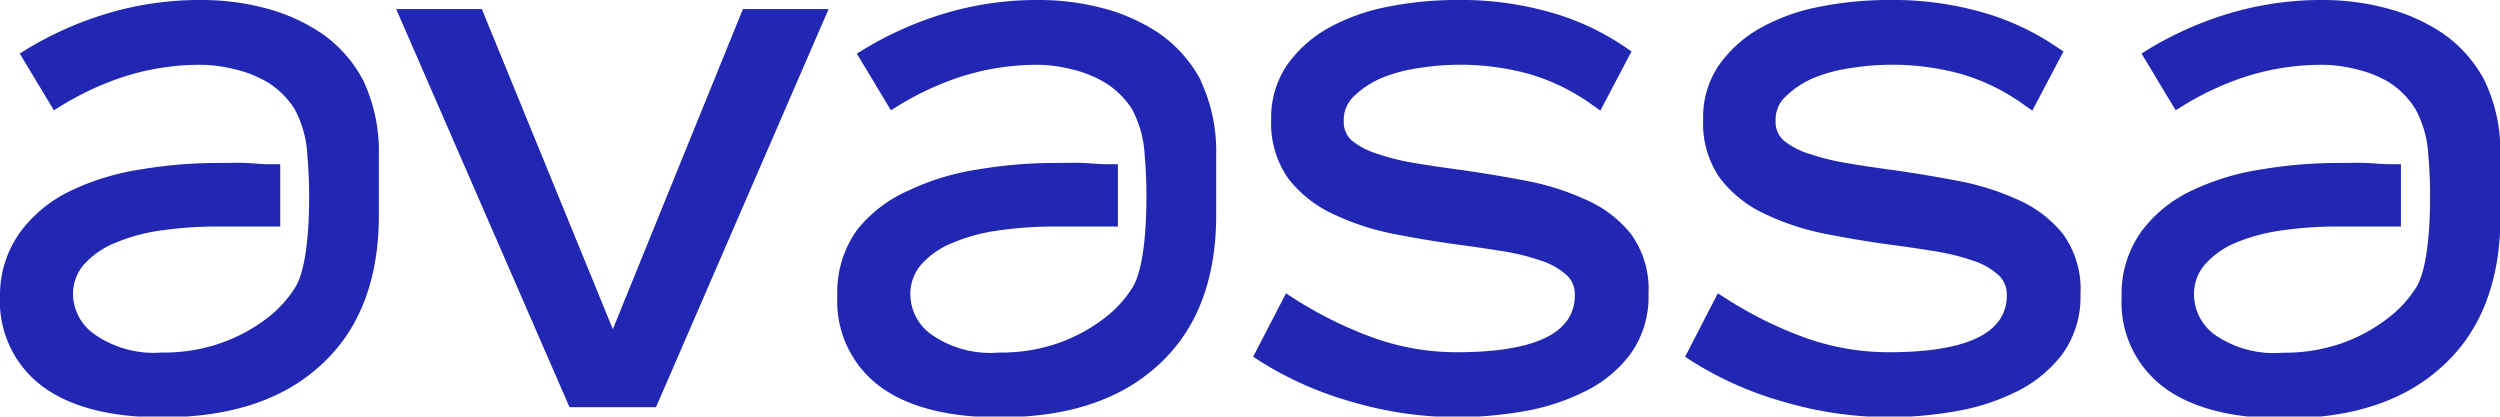
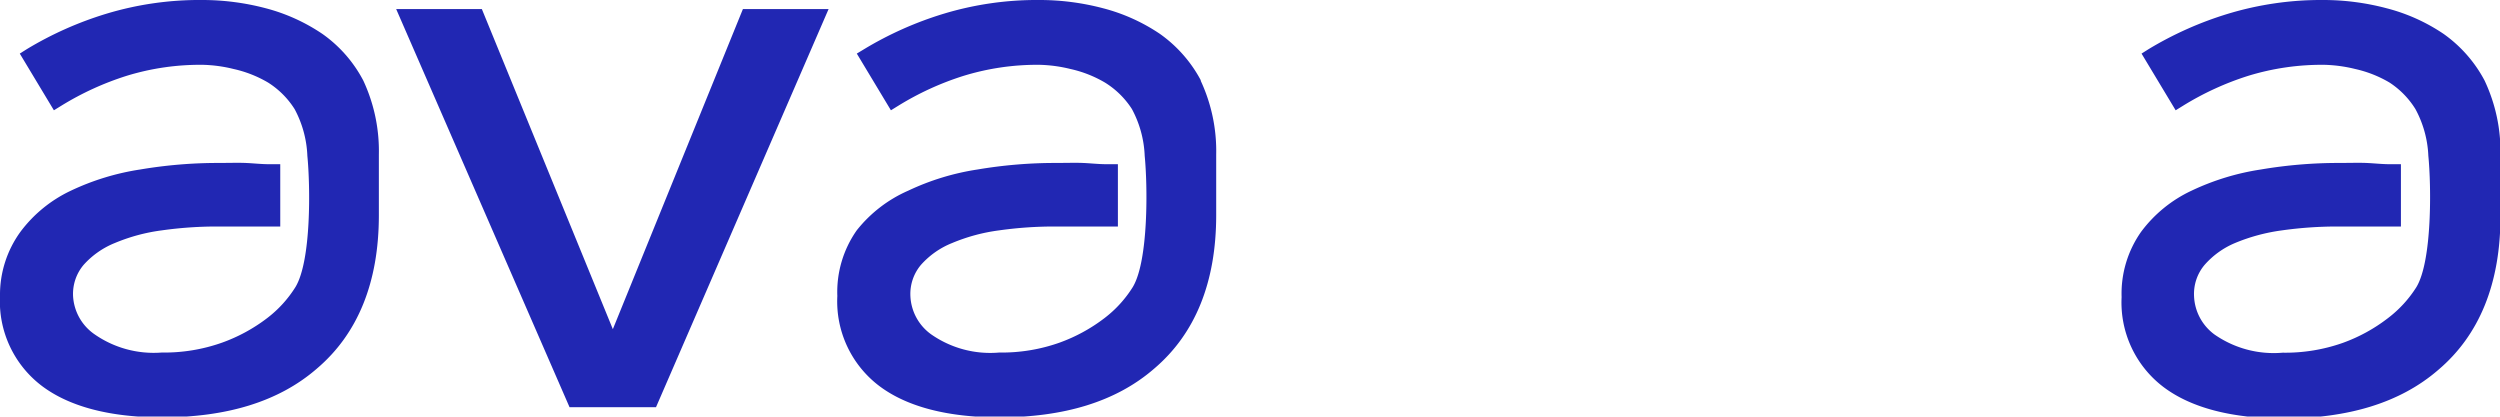
<svg xmlns="http://www.w3.org/2000/svg" viewBox="0 0 160.48 26.74">
  <defs>
    <style>.cls-1{fill:#2127b3;}</style>
  </defs>
  <g id="Layer_2" data-name="Layer 2">
    <g id="Layer_1-2" data-name="Layer 1">
      <polygon class="cls-1" points="39.34 21.13 30.93 0.58 25.43 0.58 36.56 26.14 42.11 26.14 53.19 0.58 47.69 0.58 39.34 21.13" />
-       <path class="cls-1" d="M101.78,12.81A16.59,16.59,0,0,0,98,11.61c-1.37-.26-2.73-.49-4.06-.68-1.05-.14-2.08-.29-3.05-.45a14.51,14.51,0,0,1-2.48-.61A4.86,4.86,0,0,1,86.75,9a1.58,1.58,0,0,1-.49-1.24,2.07,2.07,0,0,1,.63-1.56A5.85,5.85,0,0,1,88.7,5a10.19,10.19,0,0,1,2.43-.64,16.76,16.76,0,0,1,7,.38,13.27,13.27,0,0,1,4.09,2l.51.36,2-3.8-.4-.27A16.34,16.34,0,0,0,99.49.78,20.78,20.78,0,0,0,93.56,0,22.49,22.49,0,0,0,89.1.43,12.83,12.83,0,0,0,85.27,1.8,8.07,8.07,0,0,0,82.6,4.2a6,6,0,0,0-1,3.49,6.13,6.13,0,0,0,1.12,3.8,7.77,7.77,0,0,0,2.88,2.26A16.28,16.28,0,0,0,89.39,15c1.35.27,2.73.5,4.1.69,1.07.14,2.09.29,3,.44a14.36,14.36,0,0,1,2.49.62,4.65,4.65,0,0,1,1.61.93,1.67,1.67,0,0,1,.5,1.28c0,2.42-2.55,3.65-7.57,3.65a15.82,15.82,0,0,1-5.25-.89,25.44,25.44,0,0,1-5.22-2.57l-.5-.32-2.11,4.07.42.27a22.32,22.32,0,0,0,5.87,2.61,24,24,0,0,0,6.79,1,25.12,25.12,0,0,0,4.18-.36,14,14,0,0,0,3.93-1.24,8.16,8.16,0,0,0,3-2.41,6.28,6.28,0,0,0,1.19-3.9A6,6,0,0,0,104.68,15,7.57,7.57,0,0,0,101.78,12.81Z" />
-       <path class="cls-1" d="M129.51,12.81a16.75,16.75,0,0,0-3.82-1.2c-1.37-.26-2.73-.49-4.07-.68-1.05-.14-2.07-.29-3-.45a14.88,14.88,0,0,1-2.49-.61A4.8,4.8,0,0,1,114.48,9a1.59,1.59,0,0,1-.5-1.24,2,2,0,0,1,.64-1.56A5.85,5.85,0,0,1,116.43,5a10.19,10.19,0,0,1,2.43-.64,16.76,16.76,0,0,1,7,.38,13.12,13.12,0,0,1,4.08,2l.52.36,2-3.8L132,3A16.47,16.47,0,0,0,127.22.78,20.83,20.83,0,0,0,121.29,0a22.59,22.59,0,0,0-4.47.43A12.66,12.66,0,0,0,113,1.8a8.07,8.07,0,0,0-2.67,2.4,5.92,5.92,0,0,0-1,3.49,6.06,6.06,0,0,0,1.12,3.8,7.69,7.69,0,0,0,2.88,2.26A16.13,16.13,0,0,0,117.12,15c1.35.27,2.73.5,4.1.69,1.07.14,2.09.29,3,.44a14.84,14.84,0,0,1,2.49.62,4.5,4.5,0,0,1,1.6.93,1.68,1.68,0,0,1,.51,1.28c0,2.42-2.55,3.65-7.57,3.65a15.92,15.92,0,0,1-5.26-.89,25.38,25.38,0,0,1-5.21-2.57l-.51-.32-2.1,4.07.41.27a22.47,22.47,0,0,0,5.87,2.61,24.17,24.17,0,0,0,6.8,1,25,25,0,0,0,4.17-.36,14.09,14.09,0,0,0,3.94-1.24,8.33,8.33,0,0,0,3-2.41,6.28,6.28,0,0,0,1.19-3.9A6,6,0,0,0,132.41,15,7.65,7.65,0,0,0,129.51,12.81Z" />
      <path class="cls-1" d="M20.7,2.18A11.82,11.82,0,0,0,17.06.53,16,16,0,0,0,13,0,20.67,20.67,0,0,0,6.8.89,22.54,22.54,0,0,0,1.73,3.15l-.46.29L3.46,7.08l.47-.29A18.78,18.78,0,0,1,8.12,4.87,16.1,16.1,0,0,1,13,4.16a9.06,9.06,0,0,1,2,.27,7.6,7.6,0,0,1,2.21.87A5.47,5.47,0,0,1,18.91,7a6.9,6.9,0,0,1,.82,3c.19,1.93.26,6.72-.76,8.42a7.51,7.51,0,0,1-1.82,2A10.72,10.72,0,0,1,14.24,22a11.08,11.08,0,0,1-3.86.63A6.64,6.64,0,0,1,6,21.41,3.19,3.19,0,0,1,4.69,19a2.89,2.89,0,0,1,.68-2,5.39,5.39,0,0,1,2-1.4,11.68,11.68,0,0,1,3-.81A25.31,25.31,0,0,1,14,14.54c.78,0,1.71,0,2.79,0l.62,0,.58,0V10.54l-.6,0h-.14c-.47,0-1-.06-1.49-.08s-1.11,0-1.76,0a30,30,0,0,0-5,.42,16,16,0,0,0-4.45,1.36,8.63,8.63,0,0,0-3.23,2.63A6.88,6.88,0,0,0,0,19a6.81,6.81,0,0,0,2.71,5.79c1.75,1.31,4.34,2,7.68,2,4.15,0,7.49-1,9.93-3.11,2.66-2.25,4-5.57,4-9.87V9.92a10.69,10.69,0,0,0-1-4.75A8.48,8.48,0,0,0,20.7,2.18Z" />
      <path class="cls-1" d="M77.09,5.17a8.58,8.58,0,0,0-2.64-3A11.82,11.82,0,0,0,70.81.53,16,16,0,0,0,66.74,0a20.67,20.67,0,0,0-6.19.89,22.54,22.54,0,0,0-5.07,2.26L55,3.44l2.19,3.64.47-.29a18.58,18.58,0,0,1,4.19-1.92,16.1,16.1,0,0,1,4.87-.71,9.14,9.14,0,0,1,2,.27,7.6,7.6,0,0,1,2.21.87A5.47,5.47,0,0,1,72.66,7a6.9,6.9,0,0,1,.82,3c.19,1.93.25,6.72-.76,8.42a7.51,7.51,0,0,1-1.82,2A10.72,10.72,0,0,1,68,22a11.08,11.08,0,0,1-3.86.63,6.62,6.62,0,0,1-4.37-1.17A3.19,3.19,0,0,1,58.44,19a2.89,2.89,0,0,1,.68-2,5.31,5.31,0,0,1,2-1.4,11.68,11.68,0,0,1,3-.81,25.31,25.31,0,0,1,3.65-.25c.78,0,1.71,0,2.79,0l.62,0,.58,0V10.54l-.6,0H71c-.47,0-1-.06-1.49-.08s-1.11,0-1.76,0a30,30,0,0,0-5,.42,16,16,0,0,0-4.45,1.36A8.63,8.63,0,0,0,55,14.78,6.88,6.88,0,0,0,53.75,19a6.81,6.81,0,0,0,2.71,5.79c1.75,1.31,4.34,2,7.68,2,4.15,0,7.49-1,9.93-3.11,2.66-2.25,4-5.57,4-9.87V9.92a10.69,10.69,0,0,0-1-4.75Z" />
      <path class="cls-1" d="M159.49,5.17a8.58,8.58,0,0,0-2.64-3A11.77,11.77,0,0,0,153.2.53,15.87,15.87,0,0,0,149.14,0,20.62,20.62,0,0,0,143,.89a22.54,22.54,0,0,0-5.07,2.26l-.46.29,2.19,3.64.47-.29a18.71,18.71,0,0,1,4.18-1.92,16.12,16.12,0,0,1,4.88-.71,9.14,9.14,0,0,1,2,.27,7.54,7.54,0,0,1,2.2.87A5.47,5.47,0,0,1,155.05,7a6.88,6.88,0,0,1,.83,3c.19,1.93.25,6.72-.76,8.42a7.56,7.56,0,0,1-1.83,2,10.65,10.65,0,0,1-2.9,1.59,11.08,11.08,0,0,1-3.86.63,6.65,6.65,0,0,1-4.38-1.17A3.21,3.21,0,0,1,140.84,19a2.89,2.89,0,0,1,.68-2,5.35,5.35,0,0,1,1.95-1.4,11.91,11.91,0,0,1,3-.81,25.55,25.55,0,0,1,3.66-.25c.78,0,1.71,0,2.78,0l.63,0,.58,0V10.54l-.6,0h-.14c-.47,0-1-.06-1.49-.08s-1.12,0-1.76,0a29.87,29.87,0,0,0-5,.42,15.91,15.91,0,0,0-4.45,1.36,8.55,8.55,0,0,0-3.23,2.63,6.88,6.88,0,0,0-1.26,4.2,6.81,6.81,0,0,0,2.71,5.79c1.75,1.31,4.34,2,7.68,2,4.15,0,7.49-1,9.93-3.11,2.66-2.25,4-5.57,4-9.87V9.92A10.69,10.69,0,0,0,159.49,5.17Z" />
    </g>
  </g>
</svg>